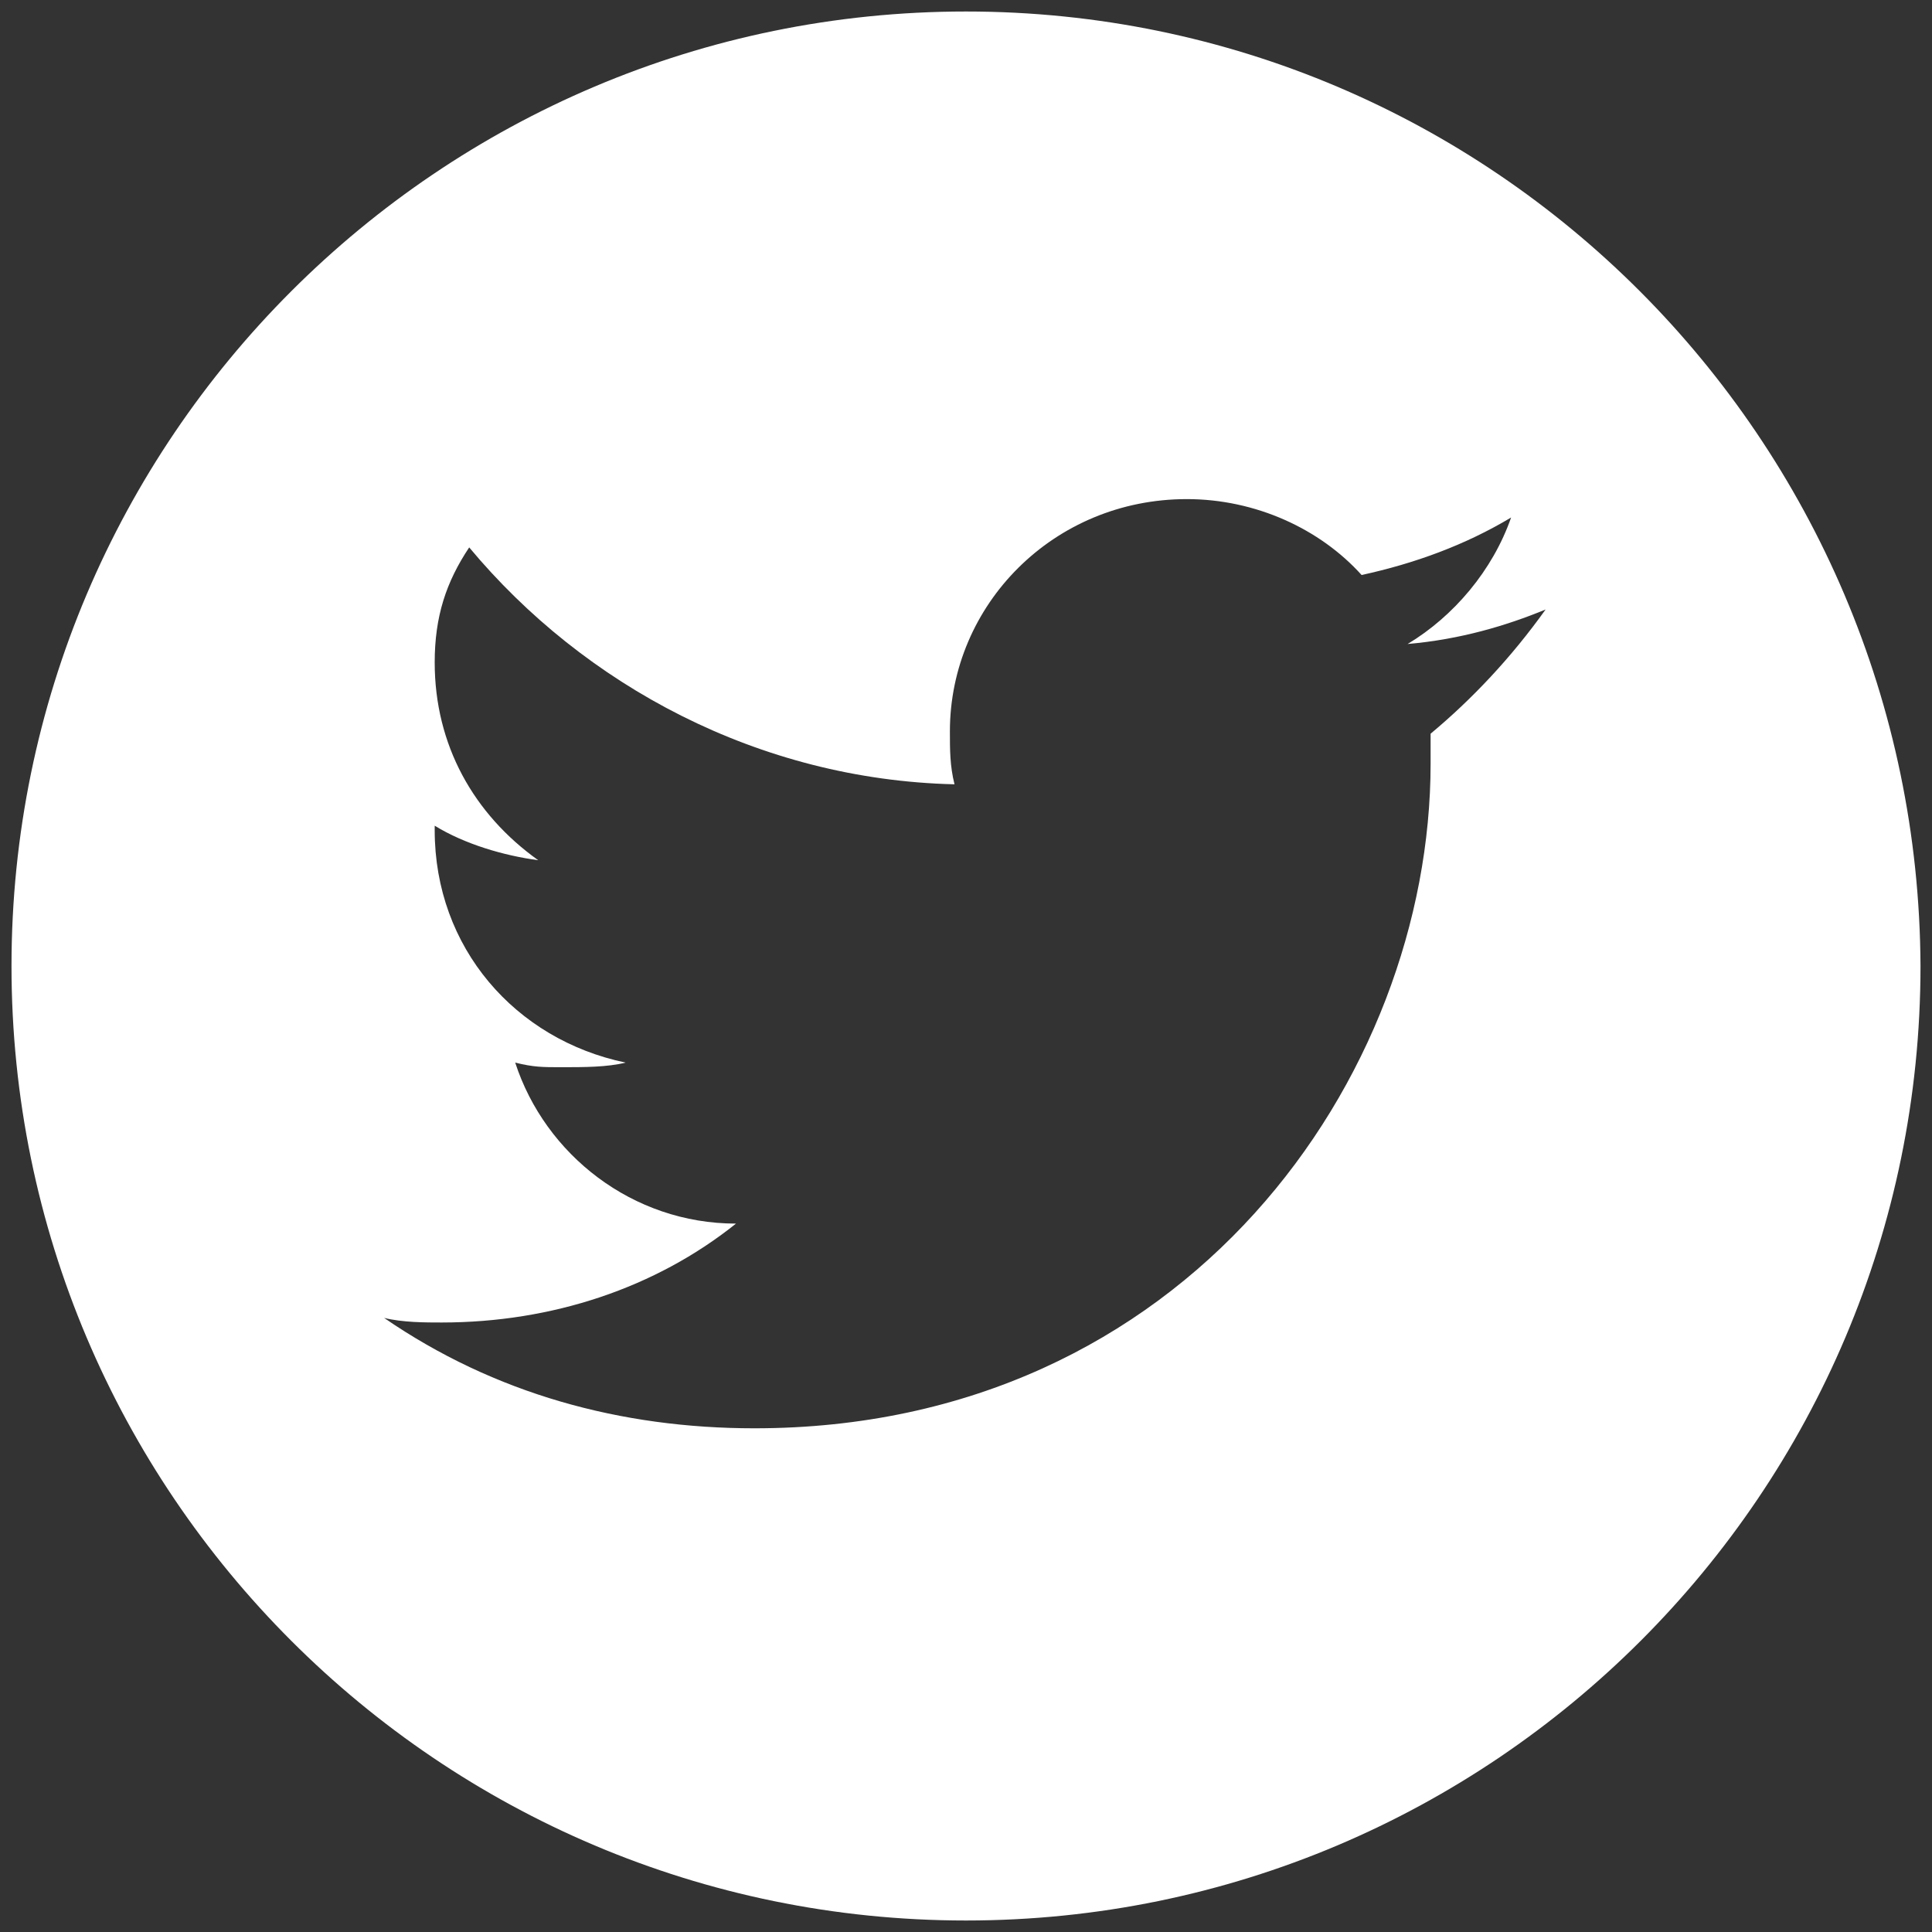
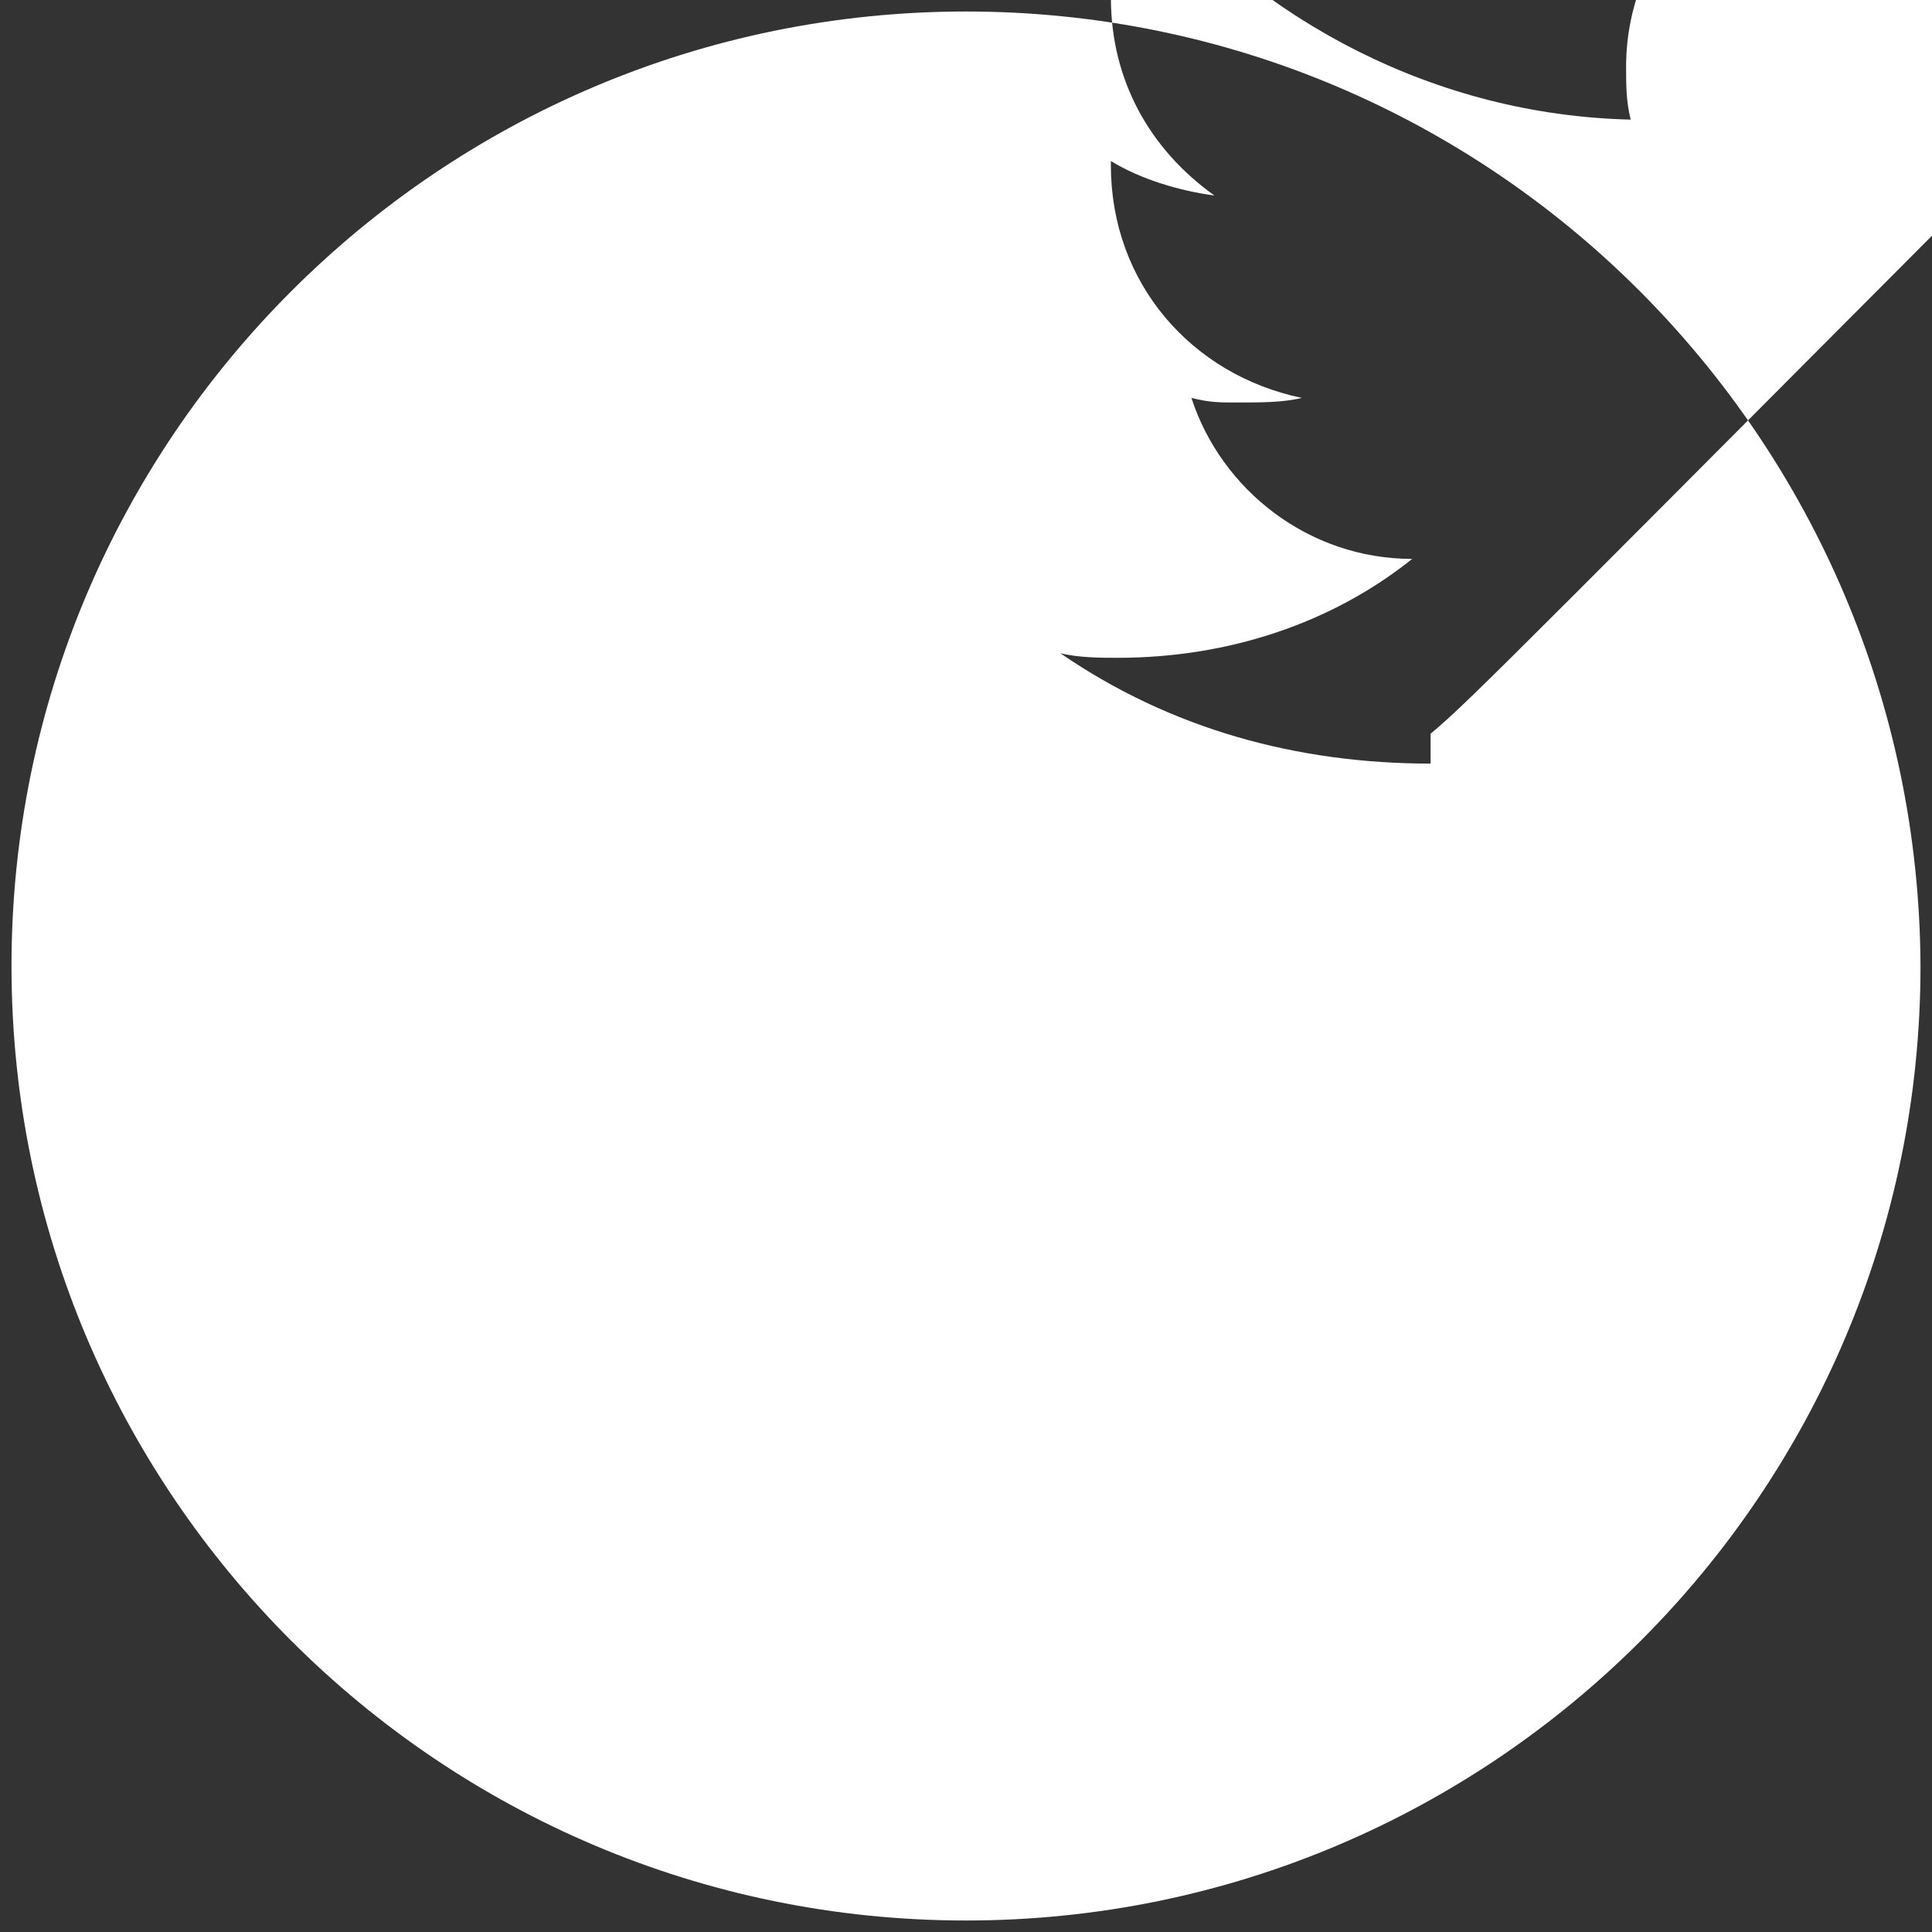
<svg xmlns="http://www.w3.org/2000/svg" version="1.1" id="レイヤー_1" x="0px" y="0px" viewBox="0 0 84 84" style="enable-background:new 0 0 84 84;" xml:space="preserve">
  <rect x="0" y="0" width="84" height="84" fill="#333333" stroke="none" />
  <style type="text/css">
	.st0{fill:#FFFFFF;}
</style>
-   <path class="st0" d="M42,0.5C19.1,0.5,0.5,19.1,0.5,42S19.1,83.5,42,83.5S83.5,64.9,83.5,42C83.4,19.1,64.9,0.5,42,0.5z M62.2,31.9  c0,0.2,0,0.8,0,1.3c0,13.6-10.6,28.9-29.4,28.9c-5.8,0-11.3-1.5-16.1-4.8c0.8,0.2,1.8,0.2,2.5,0.2c4.8,0,9.3-1.5,12.8-4.3  c-4.5,0-8.3-3-9.6-7c0.8,0.2,1.2,0.2,2,0.2c1,0,2,0,2.8-0.2c-4.8-1-8.3-5-8.3-10.1c0-0.2,0-0.2,0-0.2c1.3,0.8,3,1.3,4.5,1.5  c-2.8-2-4.5-5-4.5-8.6c0-2,0.5-3.5,1.5-5c5,6,12.6,10.1,21.1,10.3c-0.2-0.8-0.2-1.5-0.2-2.3c0-5.5,4.5-10.1,10.3-10.1  c3,0,5.8,1.3,7.6,3.3c2.3-0.5,4.5-1.3,6.5-2.5c-0.8,2.3-2.5,4.3-4.5,5.5c2.3-0.2,4.3-0.8,6-1.5C65.7,28.6,64,30.4,62.2,31.9z" />
+   <path class="st0" d="M42,0.5C19.1,0.5,0.5,19.1,0.5,42S19.1,83.5,42,83.5S83.5,64.9,83.5,42C83.4,19.1,64.9,0.5,42,0.5z M62.2,31.9  c0,0.2,0,0.8,0,1.3c-5.8,0-11.3-1.5-16.1-4.8c0.8,0.2,1.8,0.2,2.5,0.2c4.8,0,9.3-1.5,12.8-4.3  c-4.5,0-8.3-3-9.6-7c0.8,0.2,1.2,0.2,2,0.2c1,0,2,0,2.8-0.2c-4.8-1-8.3-5-8.3-10.1c0-0.2,0-0.2,0-0.2c1.3,0.8,3,1.3,4.5,1.5  c-2.8-2-4.5-5-4.5-8.6c0-2,0.5-3.5,1.5-5c5,6,12.6,10.1,21.1,10.3c-0.2-0.8-0.2-1.5-0.2-2.3c0-5.5,4.5-10.1,10.3-10.1  c3,0,5.8,1.3,7.6,3.3c2.3-0.5,4.5-1.3,6.5-2.5c-0.8,2.3-2.5,4.3-4.5,5.5c2.3-0.2,4.3-0.8,6-1.5C65.7,28.6,64,30.4,62.2,31.9z" />
</svg>